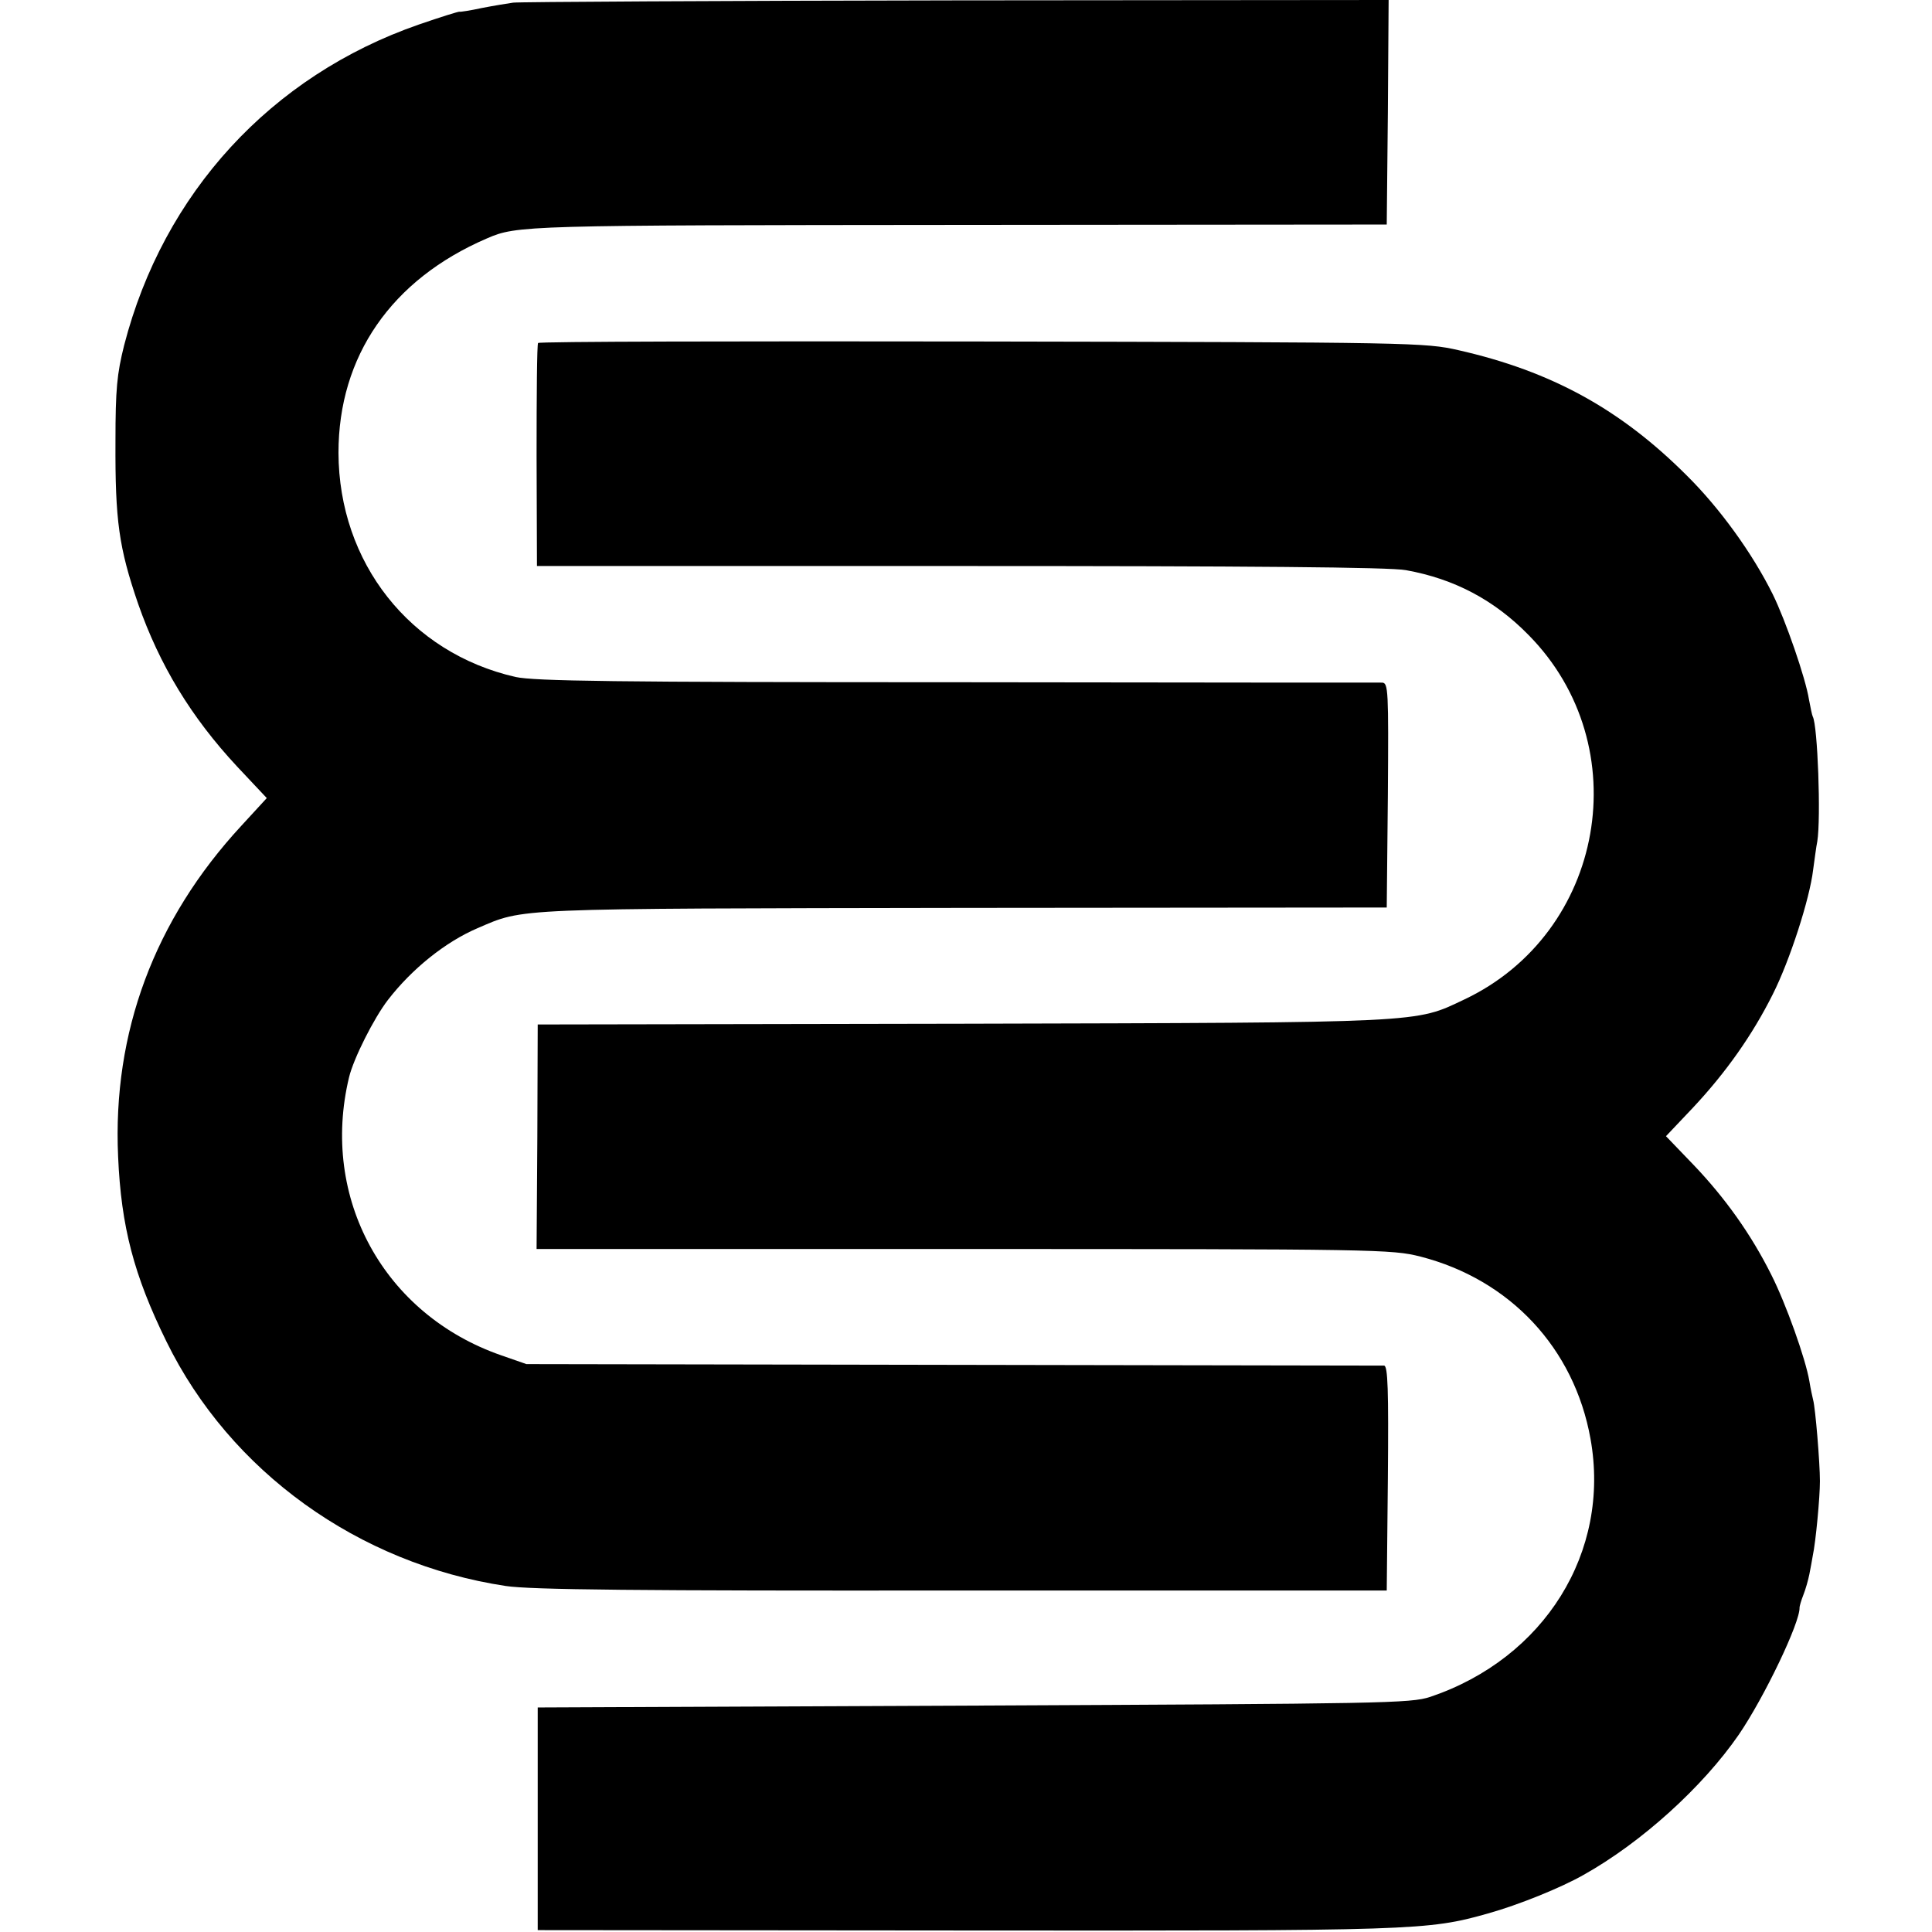
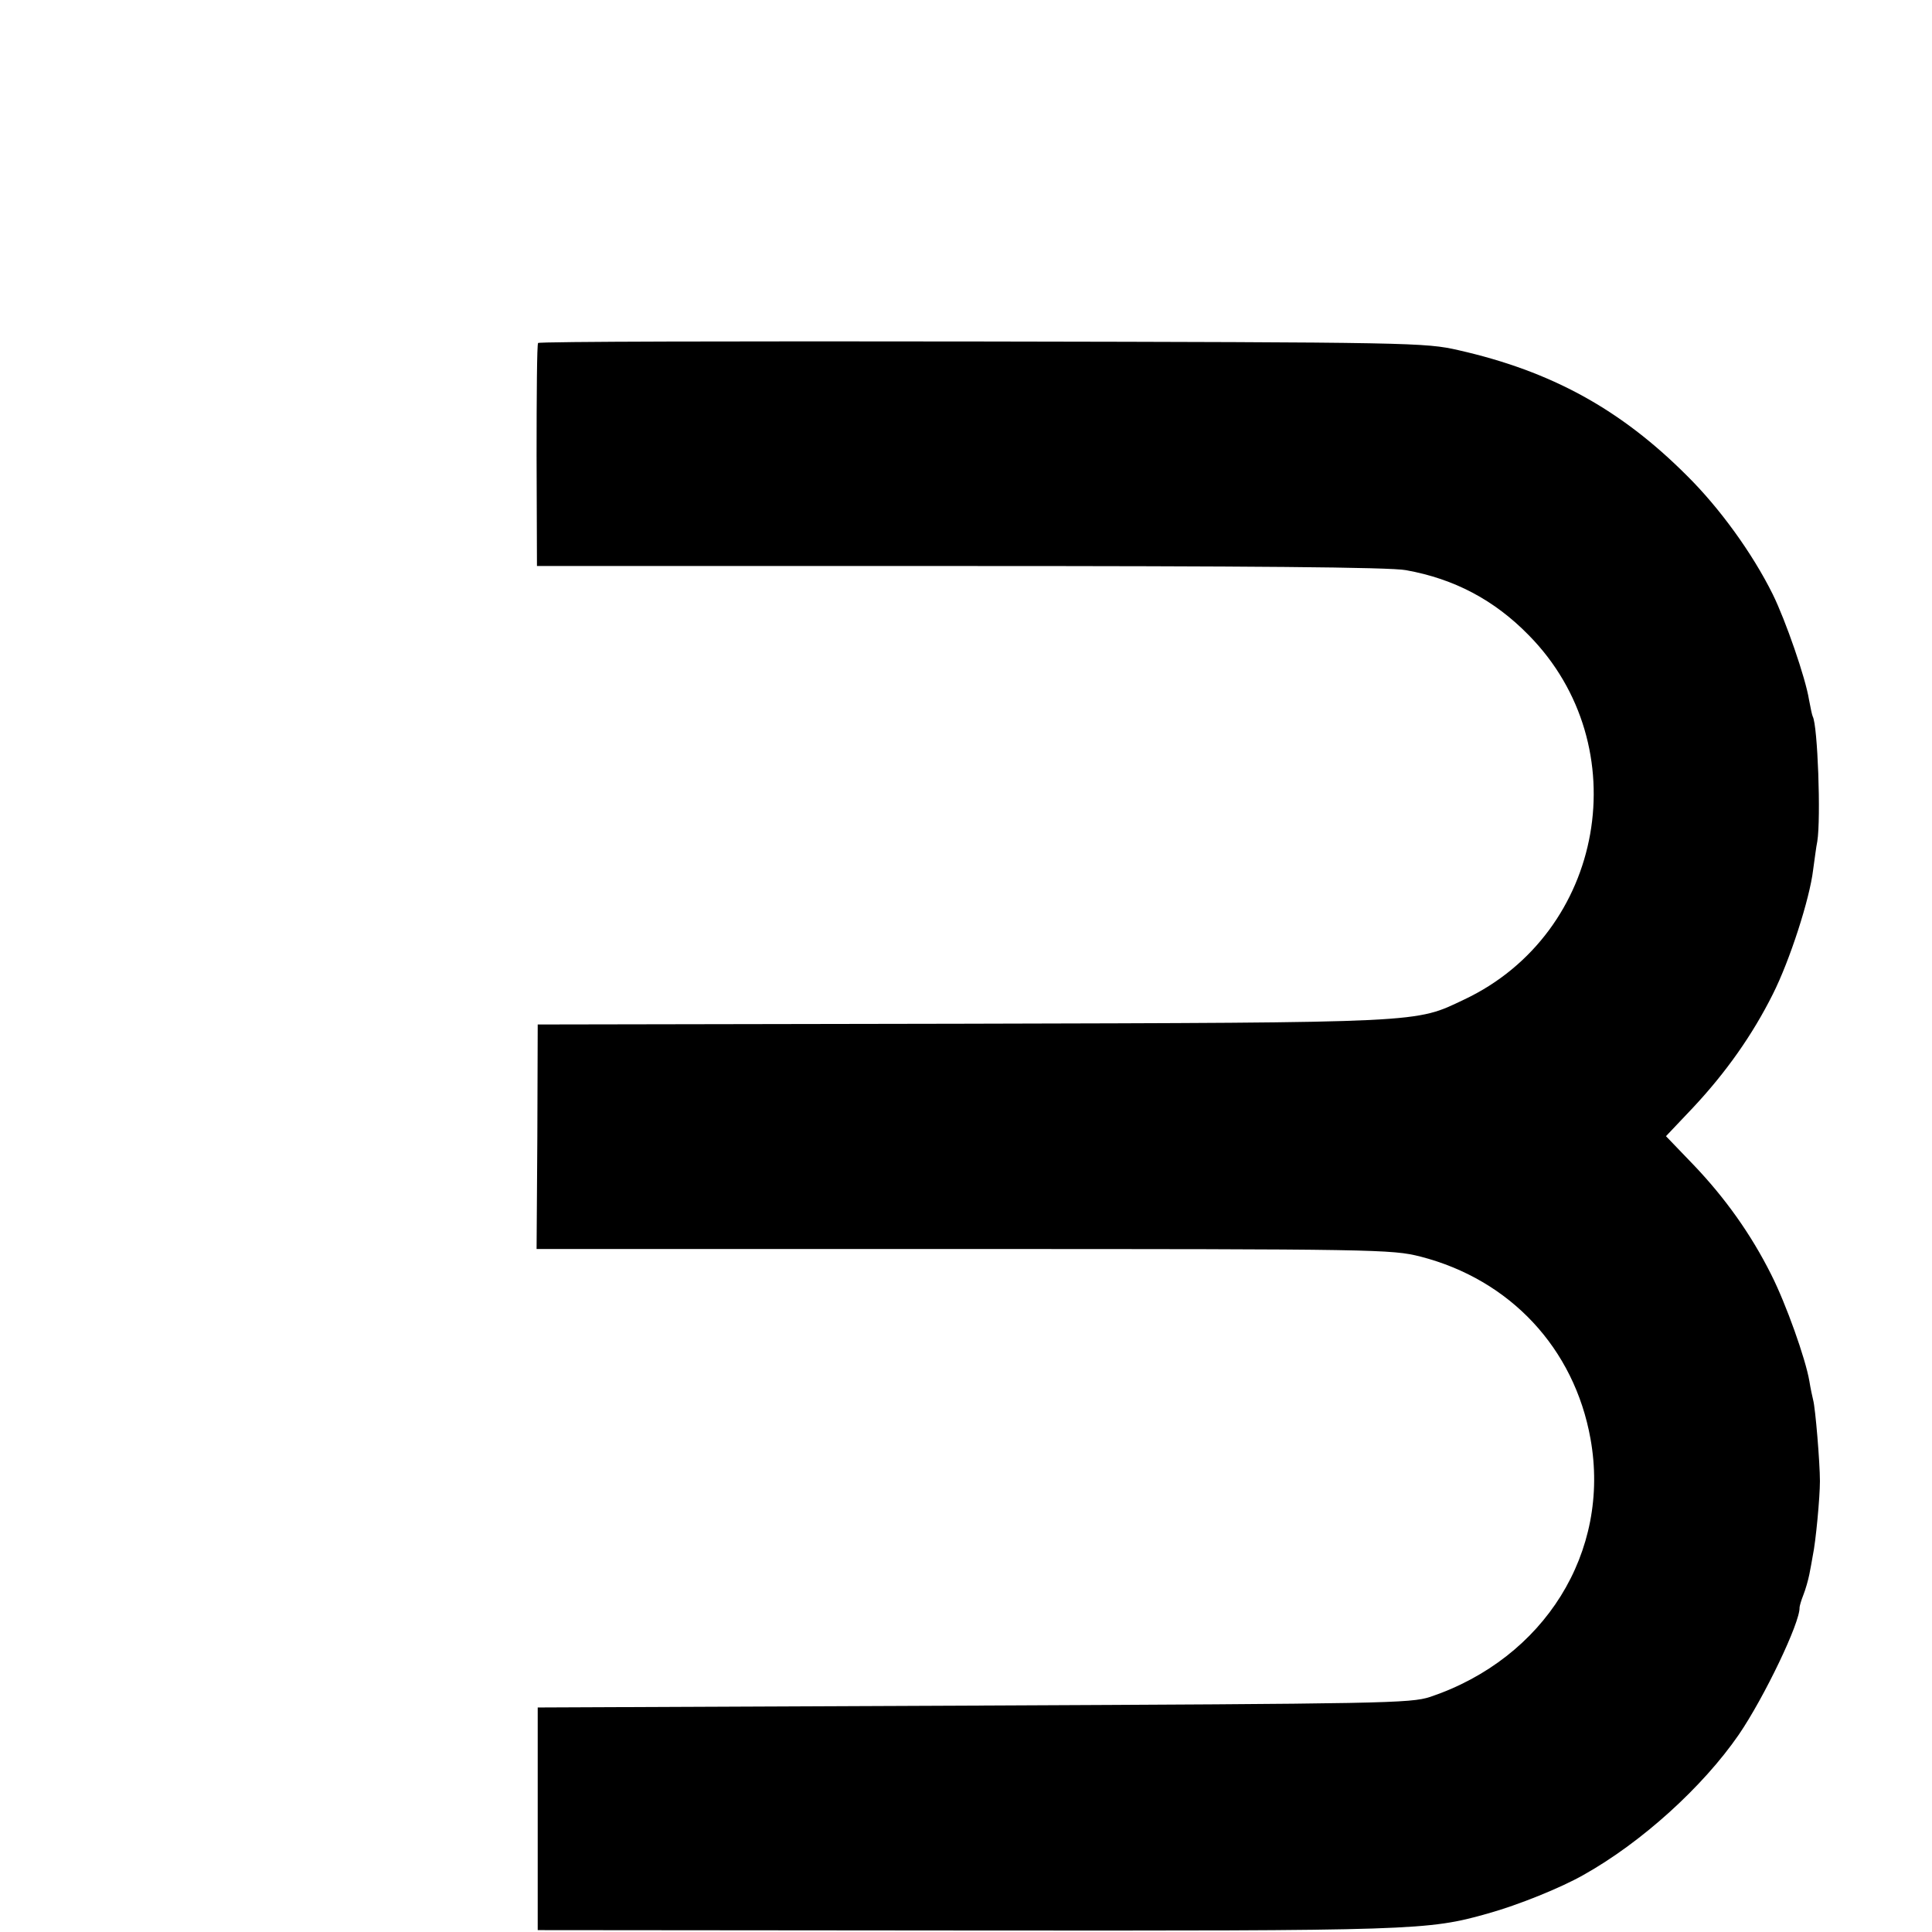
<svg xmlns="http://www.w3.org/2000/svg" version="1.0" width="512pt" height="512pt" viewBox="0 0 512 512" preserveAspectRatio="xMidYMid meet">
  <g transform="translate(0,512) scale(0.1,-0.1)" fill="#000000" stroke="none">
-     <path d="M1360 5113 c-14 -2 -51 -8 -82 -14 -32 -7 -59 -11 -60 -10 -2 1 -50 -14 -108 -34 -392 -136 -677 -447 -781 -850 -19 -76 -23 -116 -23 -255 -1 -210 9 -281 60 -430 57 -163 141 -301 262 -431 l79 -84 -68 -74 c-230 -249 -341 -547 -326 -876 8 -186 42 -315 128 -490 169 -345 509 -589 899 -648 65 -10 348 -13 1210 -12 l1125 0 3 298 c2 234 0 297 -10 298 -7 0 -521 1 -1143 2 l-1130 2 -66 23 c-312 108 -481 417 -404 737 12 50 66 157 103 205 64 83 153 154 237 190 126 54 81 52 1290 54 l1120 1 3 298 c2 278 1 297 -15 298 -10 0 -517 0 -1127 1 -913 0 -1119 3 -1170 14 -280 64 -468 303 -469 594 0 256 140 459 393 568 80 35 102 35 1250 36 l1135 1 3 298 2 297 -1147 -1 c-632 -1 -1159 -4 -1173 -6z" />
    <path d="M1426 4211 c-3 -3 -4 -138 -4 -299 l1 -292 1122 0 c762 0 1140 -3 1181 -11 128 -23 234 -79 325 -172 290 -294 202 -790 -171 -966 -131 -62 -96 -61 -1330 -64 l-1125 -2 -1 -298 -2 -297 1133 0 c1094 0 1134 -1 1209 -20 238 -61 408 -243 451 -483 54 -300 -122 -582 -425 -684 -52 -17 -122 -18 -1210 -23 l-1155 -5 0 -295 0 -295 1133 -1 c1195 -1 1225 0 1385 45 82 23 193 68 253 102 154 86 317 234 412 372 67 98 163 298 161 337 0 3 4 18 10 33 6 15 13 40 16 55 3 15 7 37 9 49 8 37 19 155 19 198 0 48 -12 194 -18 215 -2 8 -7 31 -10 50 -10 59 -62 205 -101 282 -54 108 -123 204 -205 290 l-74 77 72 76 c87 93 157 192 211 300 45 89 98 253 107 330 4 28 8 61 11 75 10 62 1 308 -12 331 -2 4 -6 24 -10 45 -9 57 -62 210 -96 279 -54 109 -141 229 -228 315 -175 175 -358 276 -605 332 -88 20 -118 21 -1263 23 -645 1 -1174 0 -1176 -4z" />
  </g>
</svg>